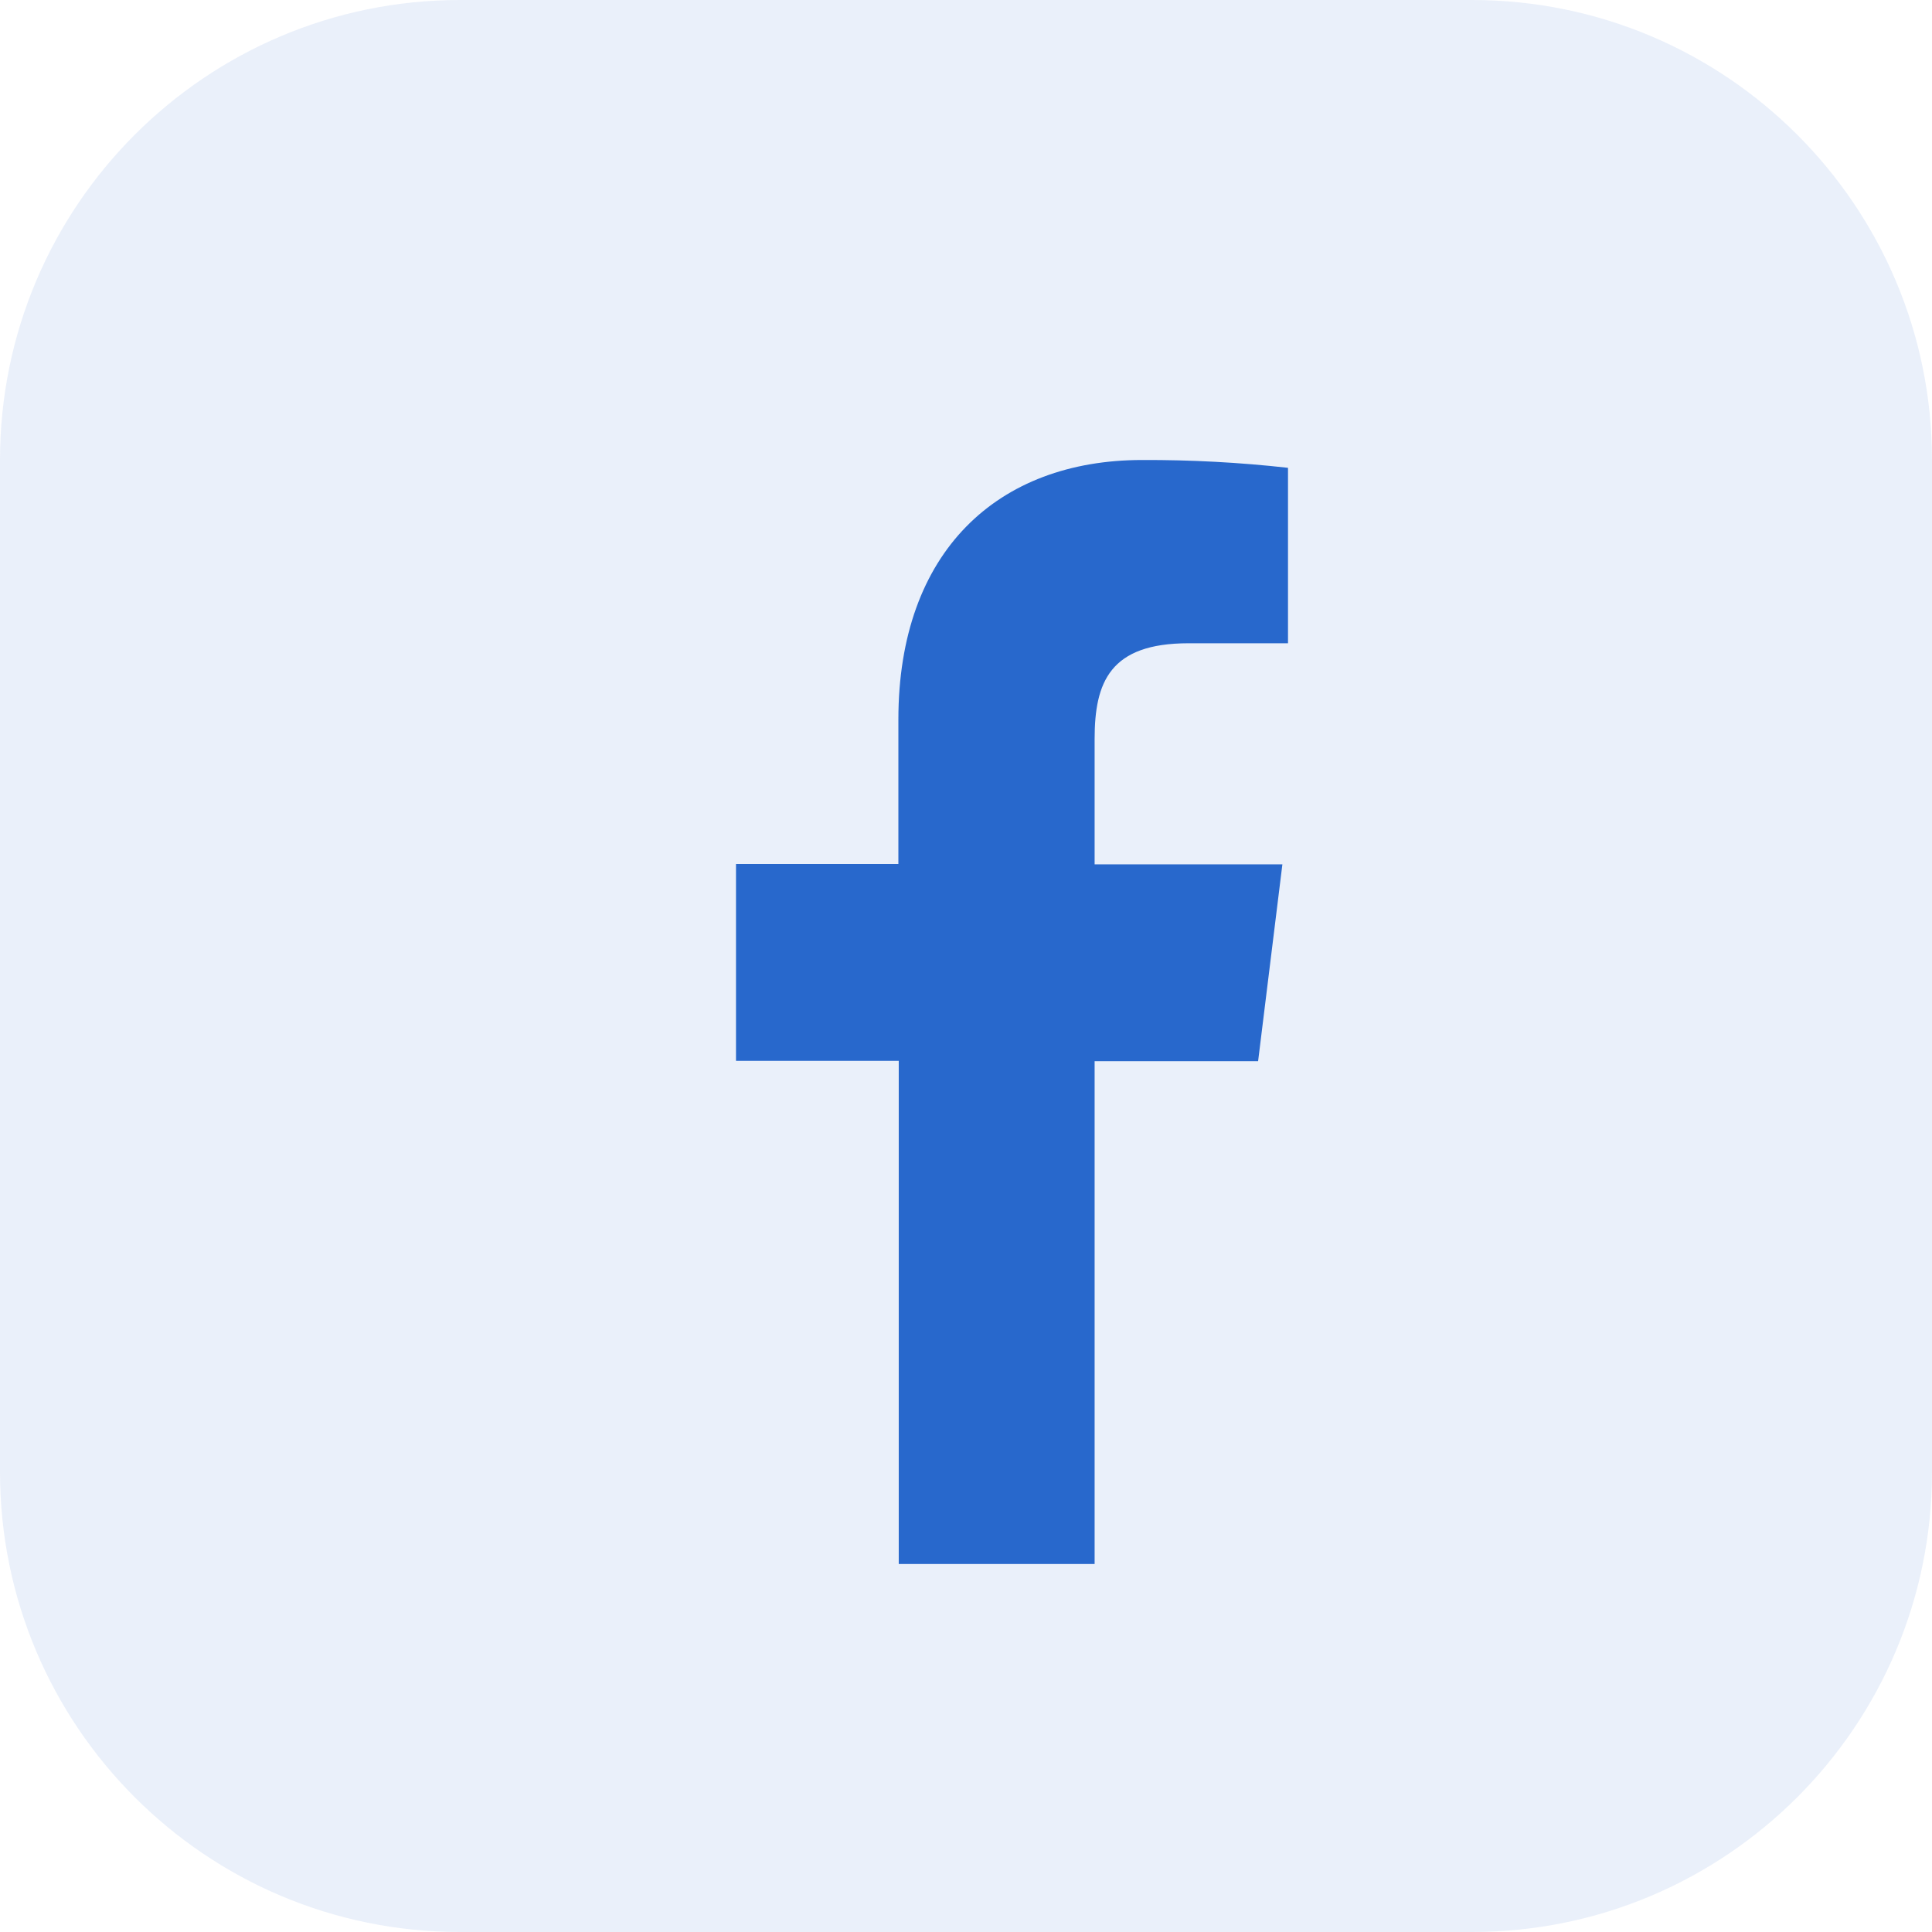
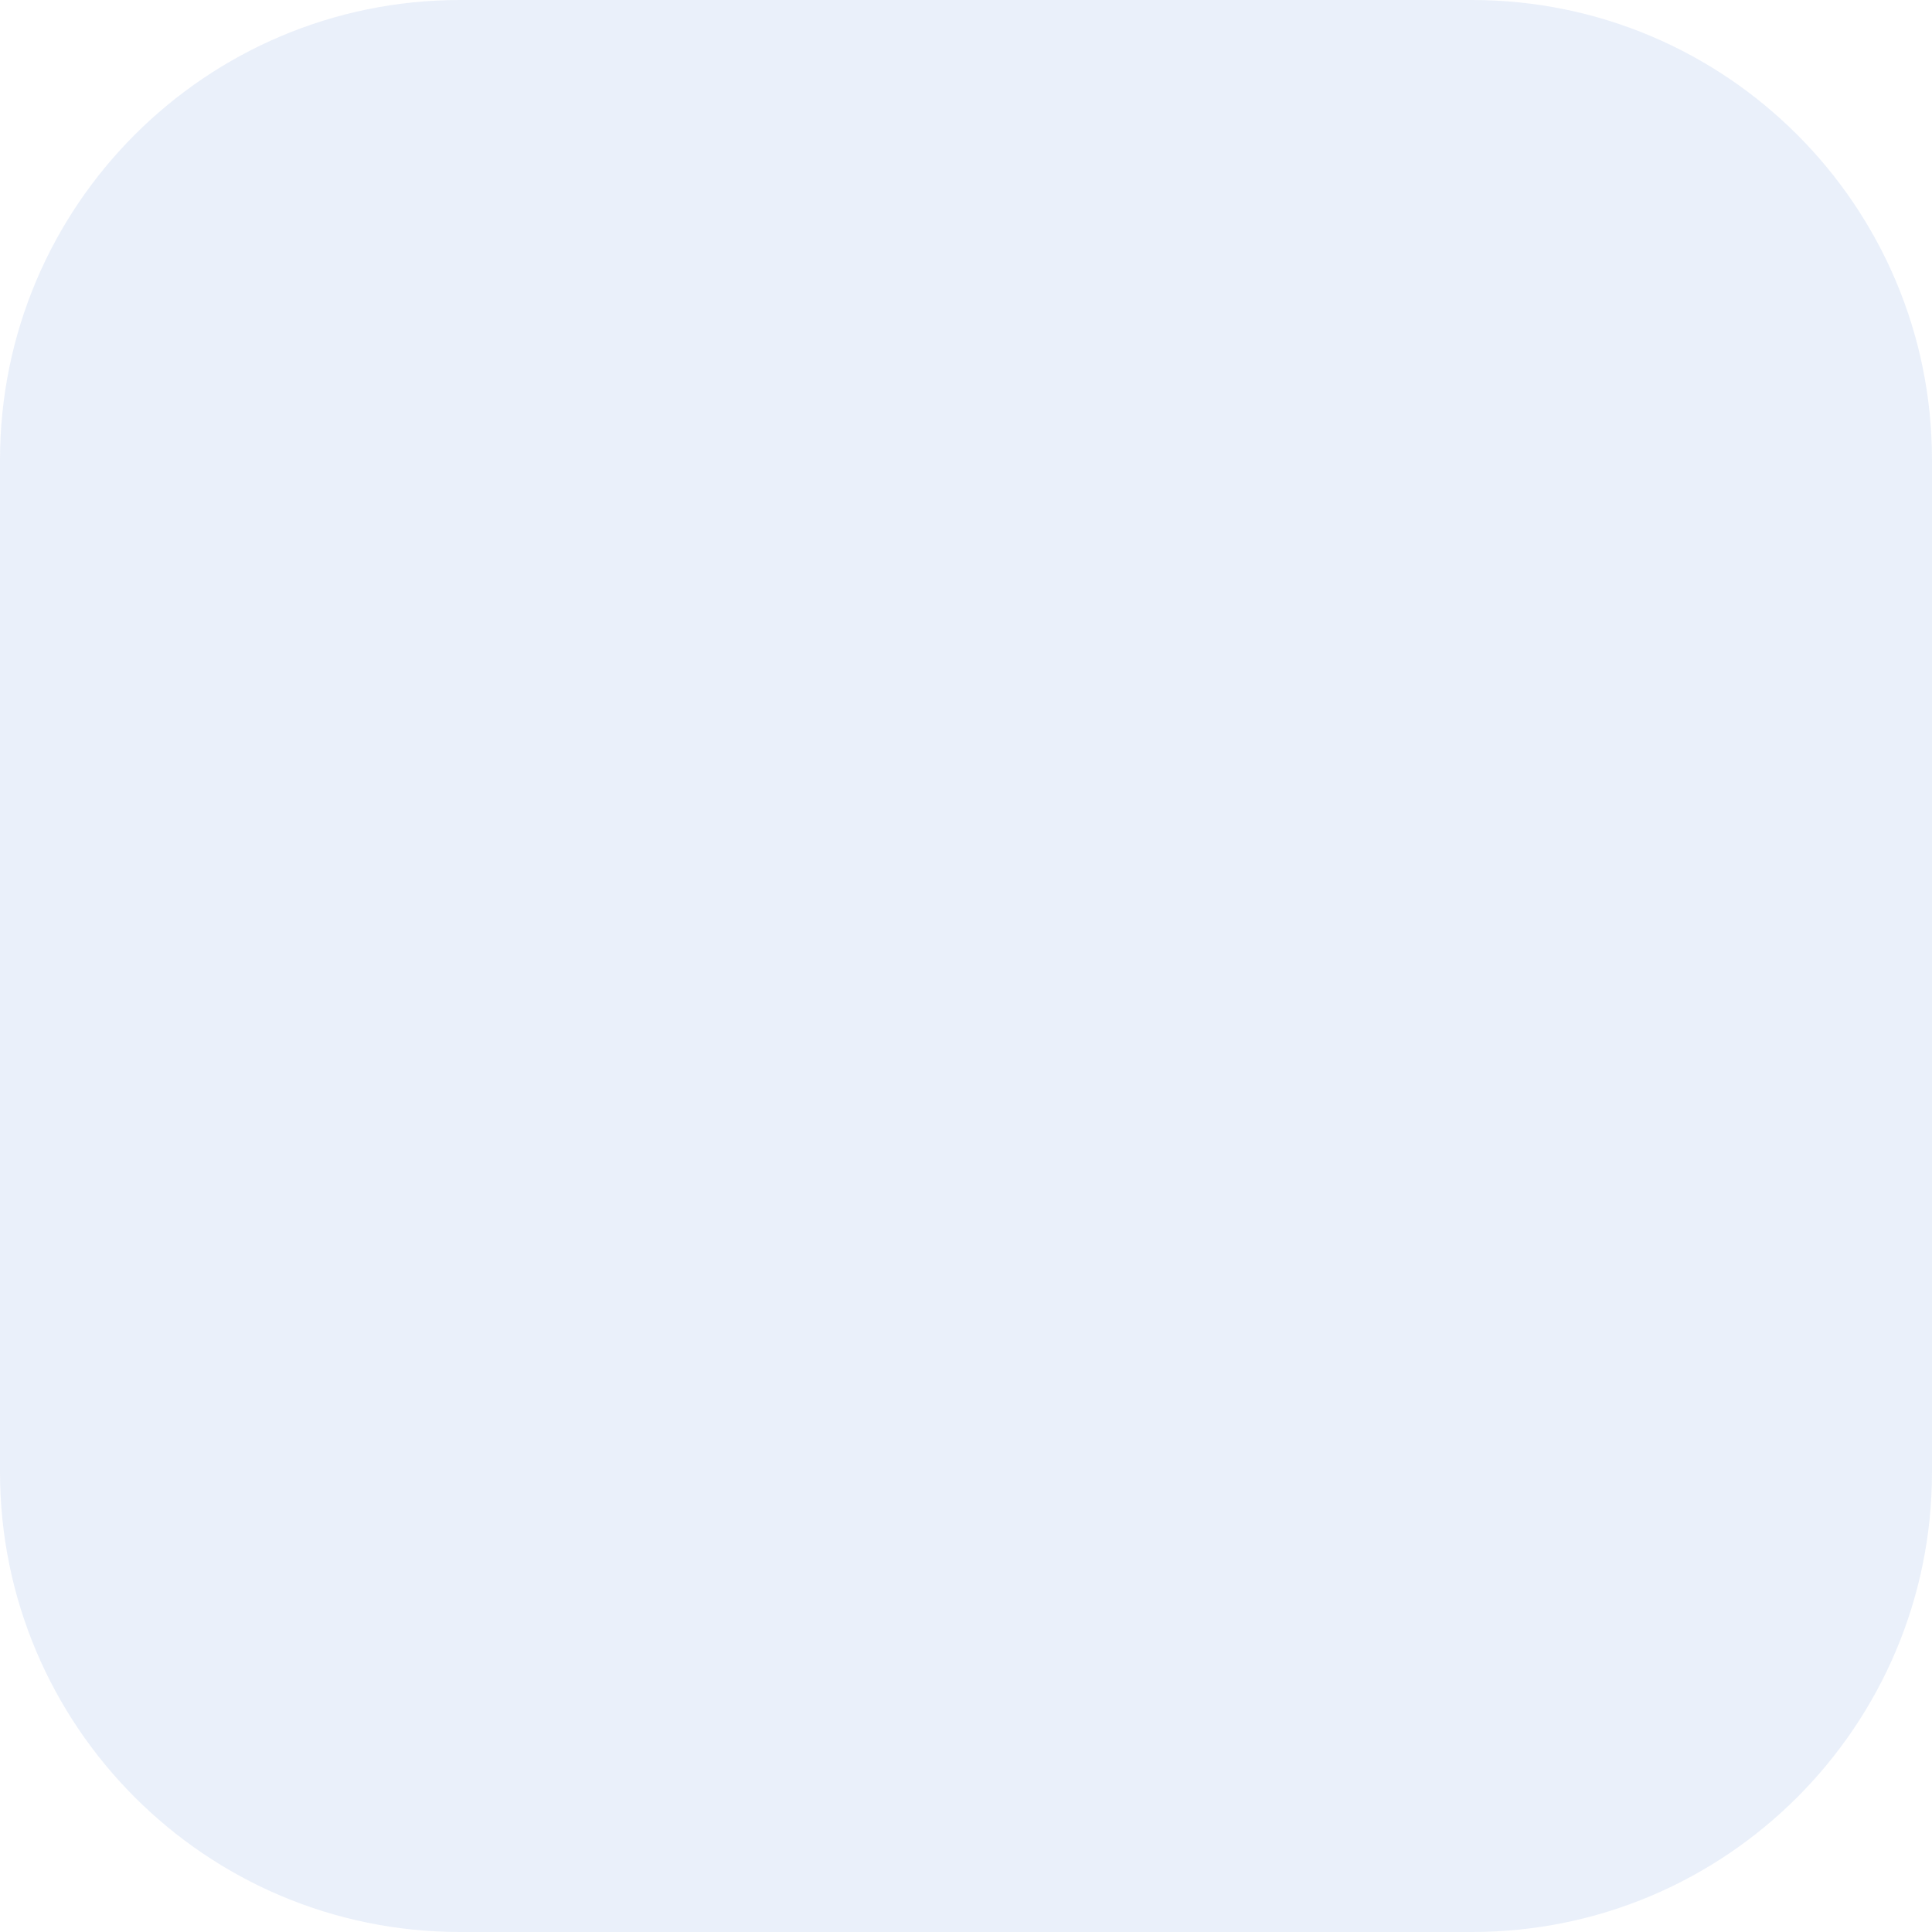
<svg xmlns="http://www.w3.org/2000/svg" width="21" height="21" viewBox="0 0 21 21" fill="none">
  <path d="M5 21C2.239 21 0 18.761 0 16V5C0 2.239 2.239 0 5 0H16C18.761 0 21 2.239 21 5V16C21 18.761 18.761 21 16 21H5Z" fill="#2868CC" fill-opacity="0.1" />
-   <path d="M11.898 17V11.535H13.675L13.939 9.395H11.898V8.033C11.898 7.415 12.064 6.992 12.918 6.992H14V5.085C13.473 5.026 12.944 4.998 12.415 5C10.844 5 9.765 5.995 9.765 7.821V9.391H8V11.531H9.769V17H11.898Z" fill="#2868CC" />
</svg>